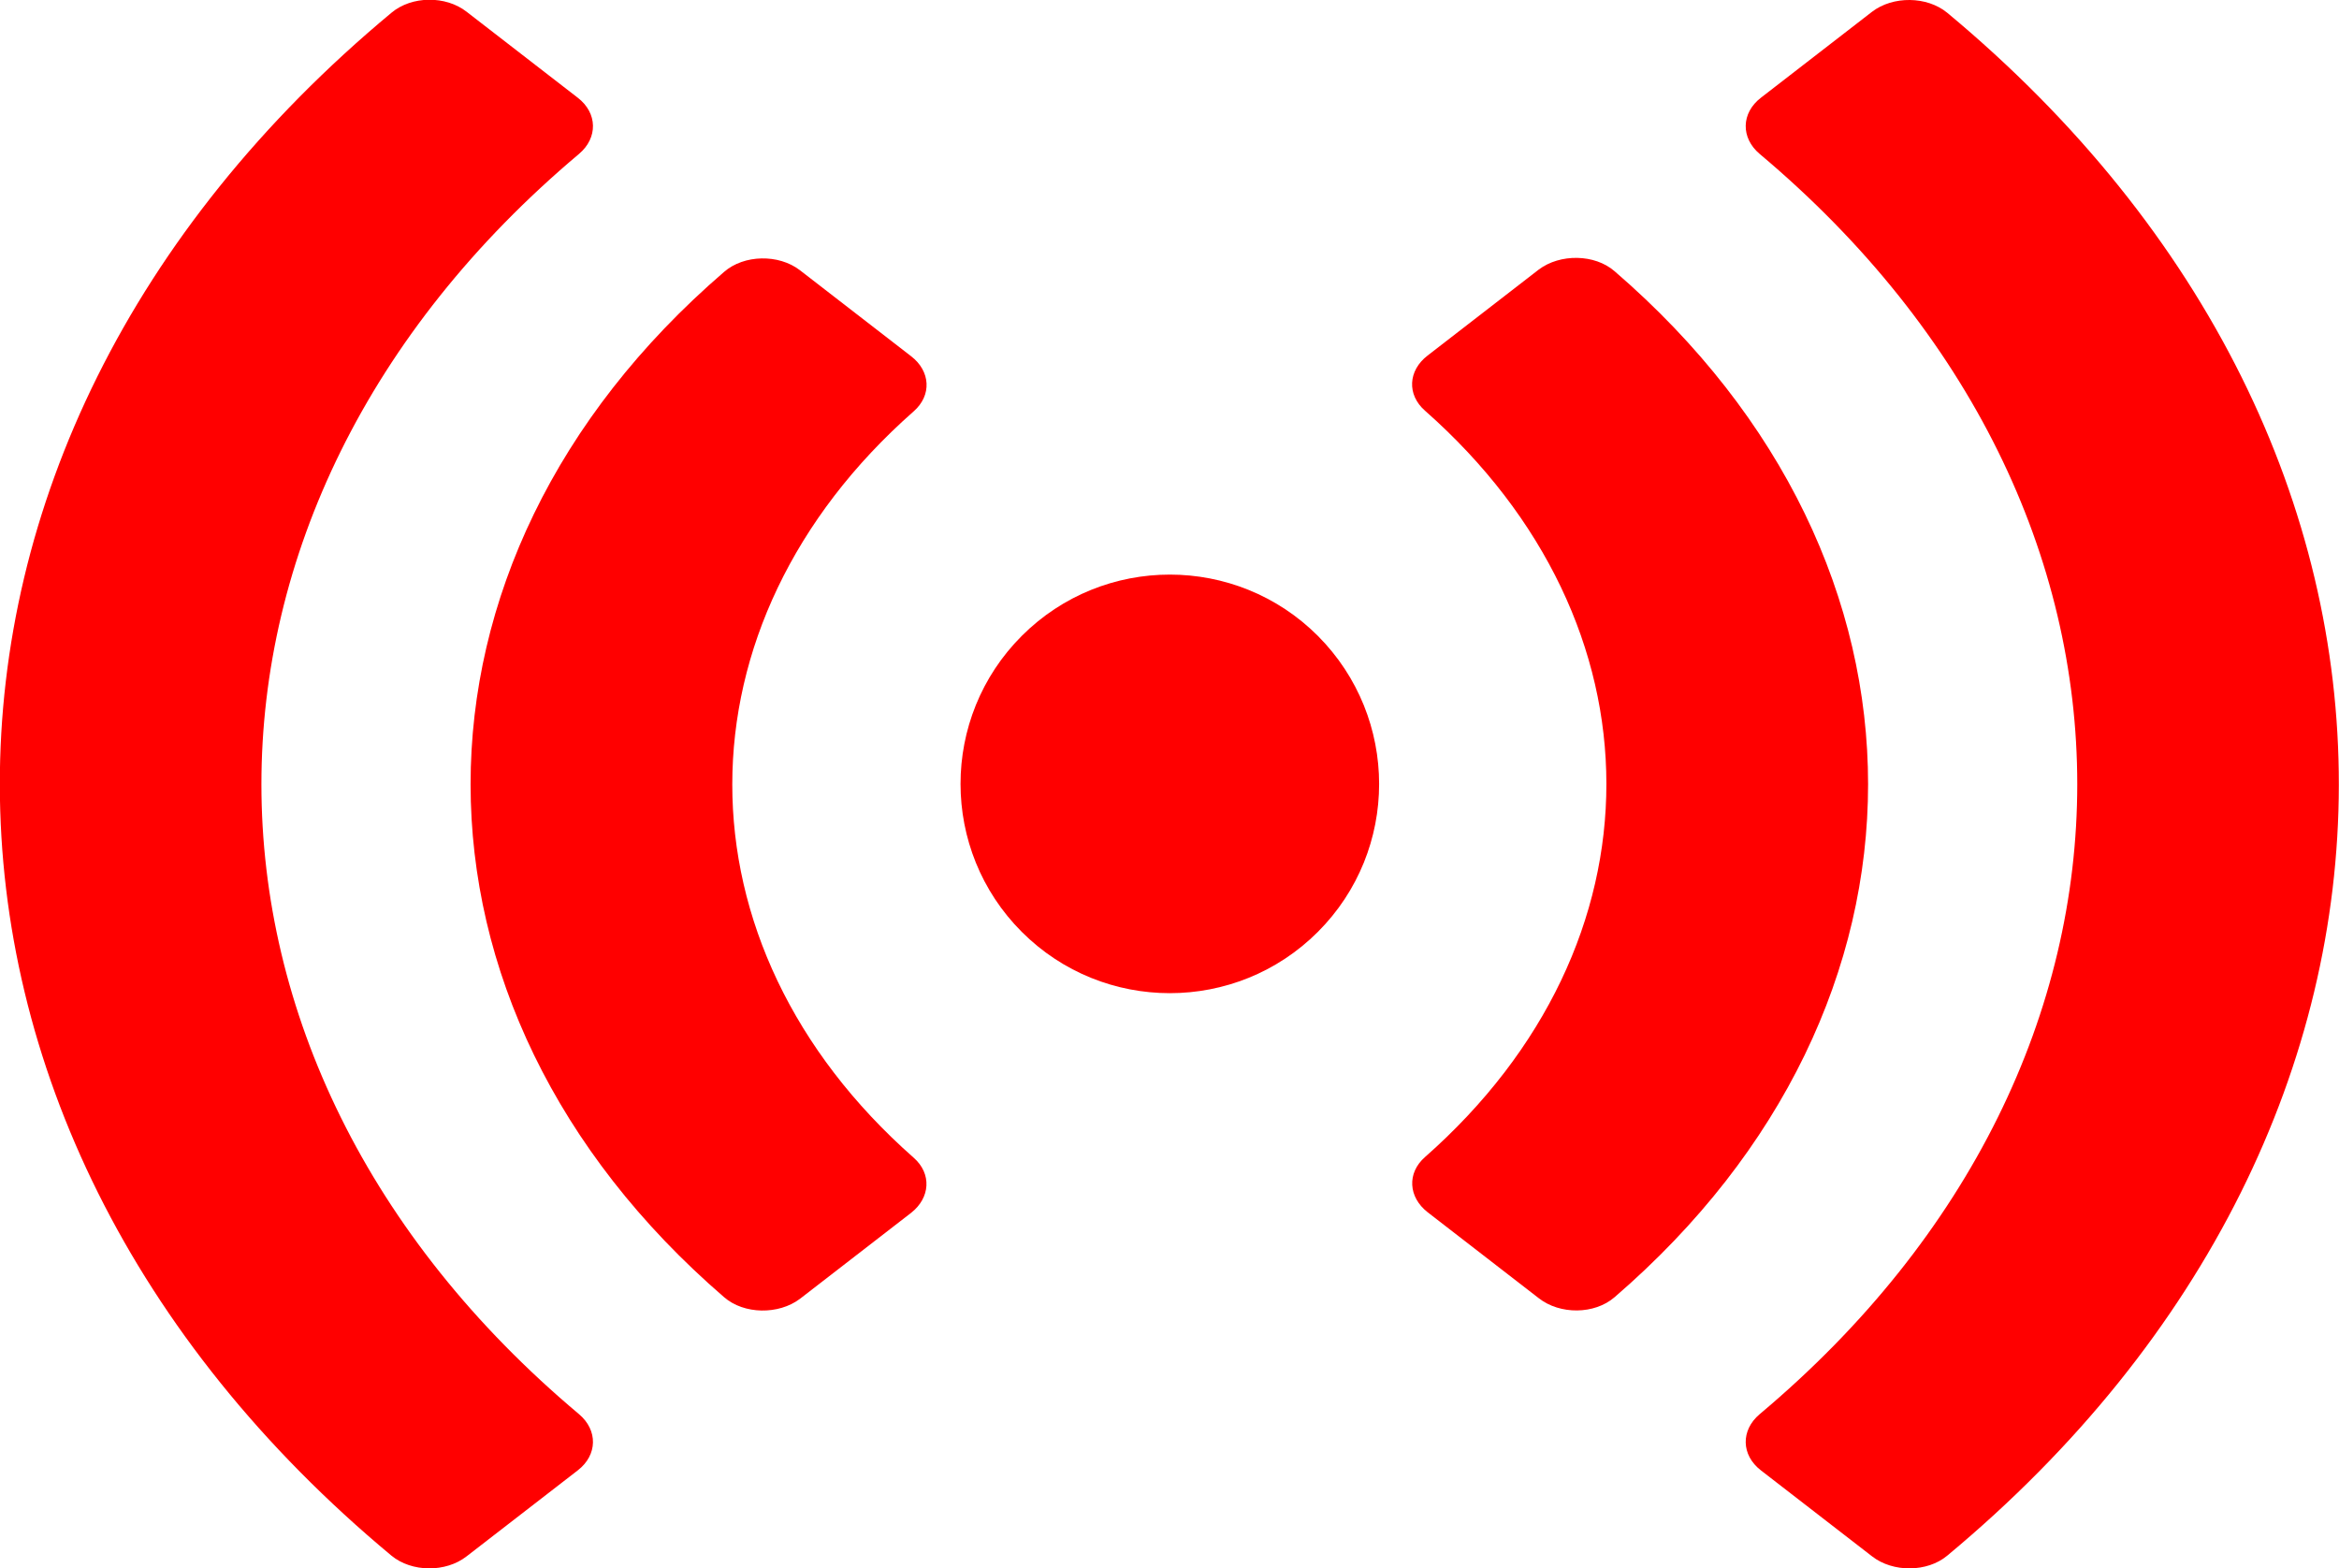
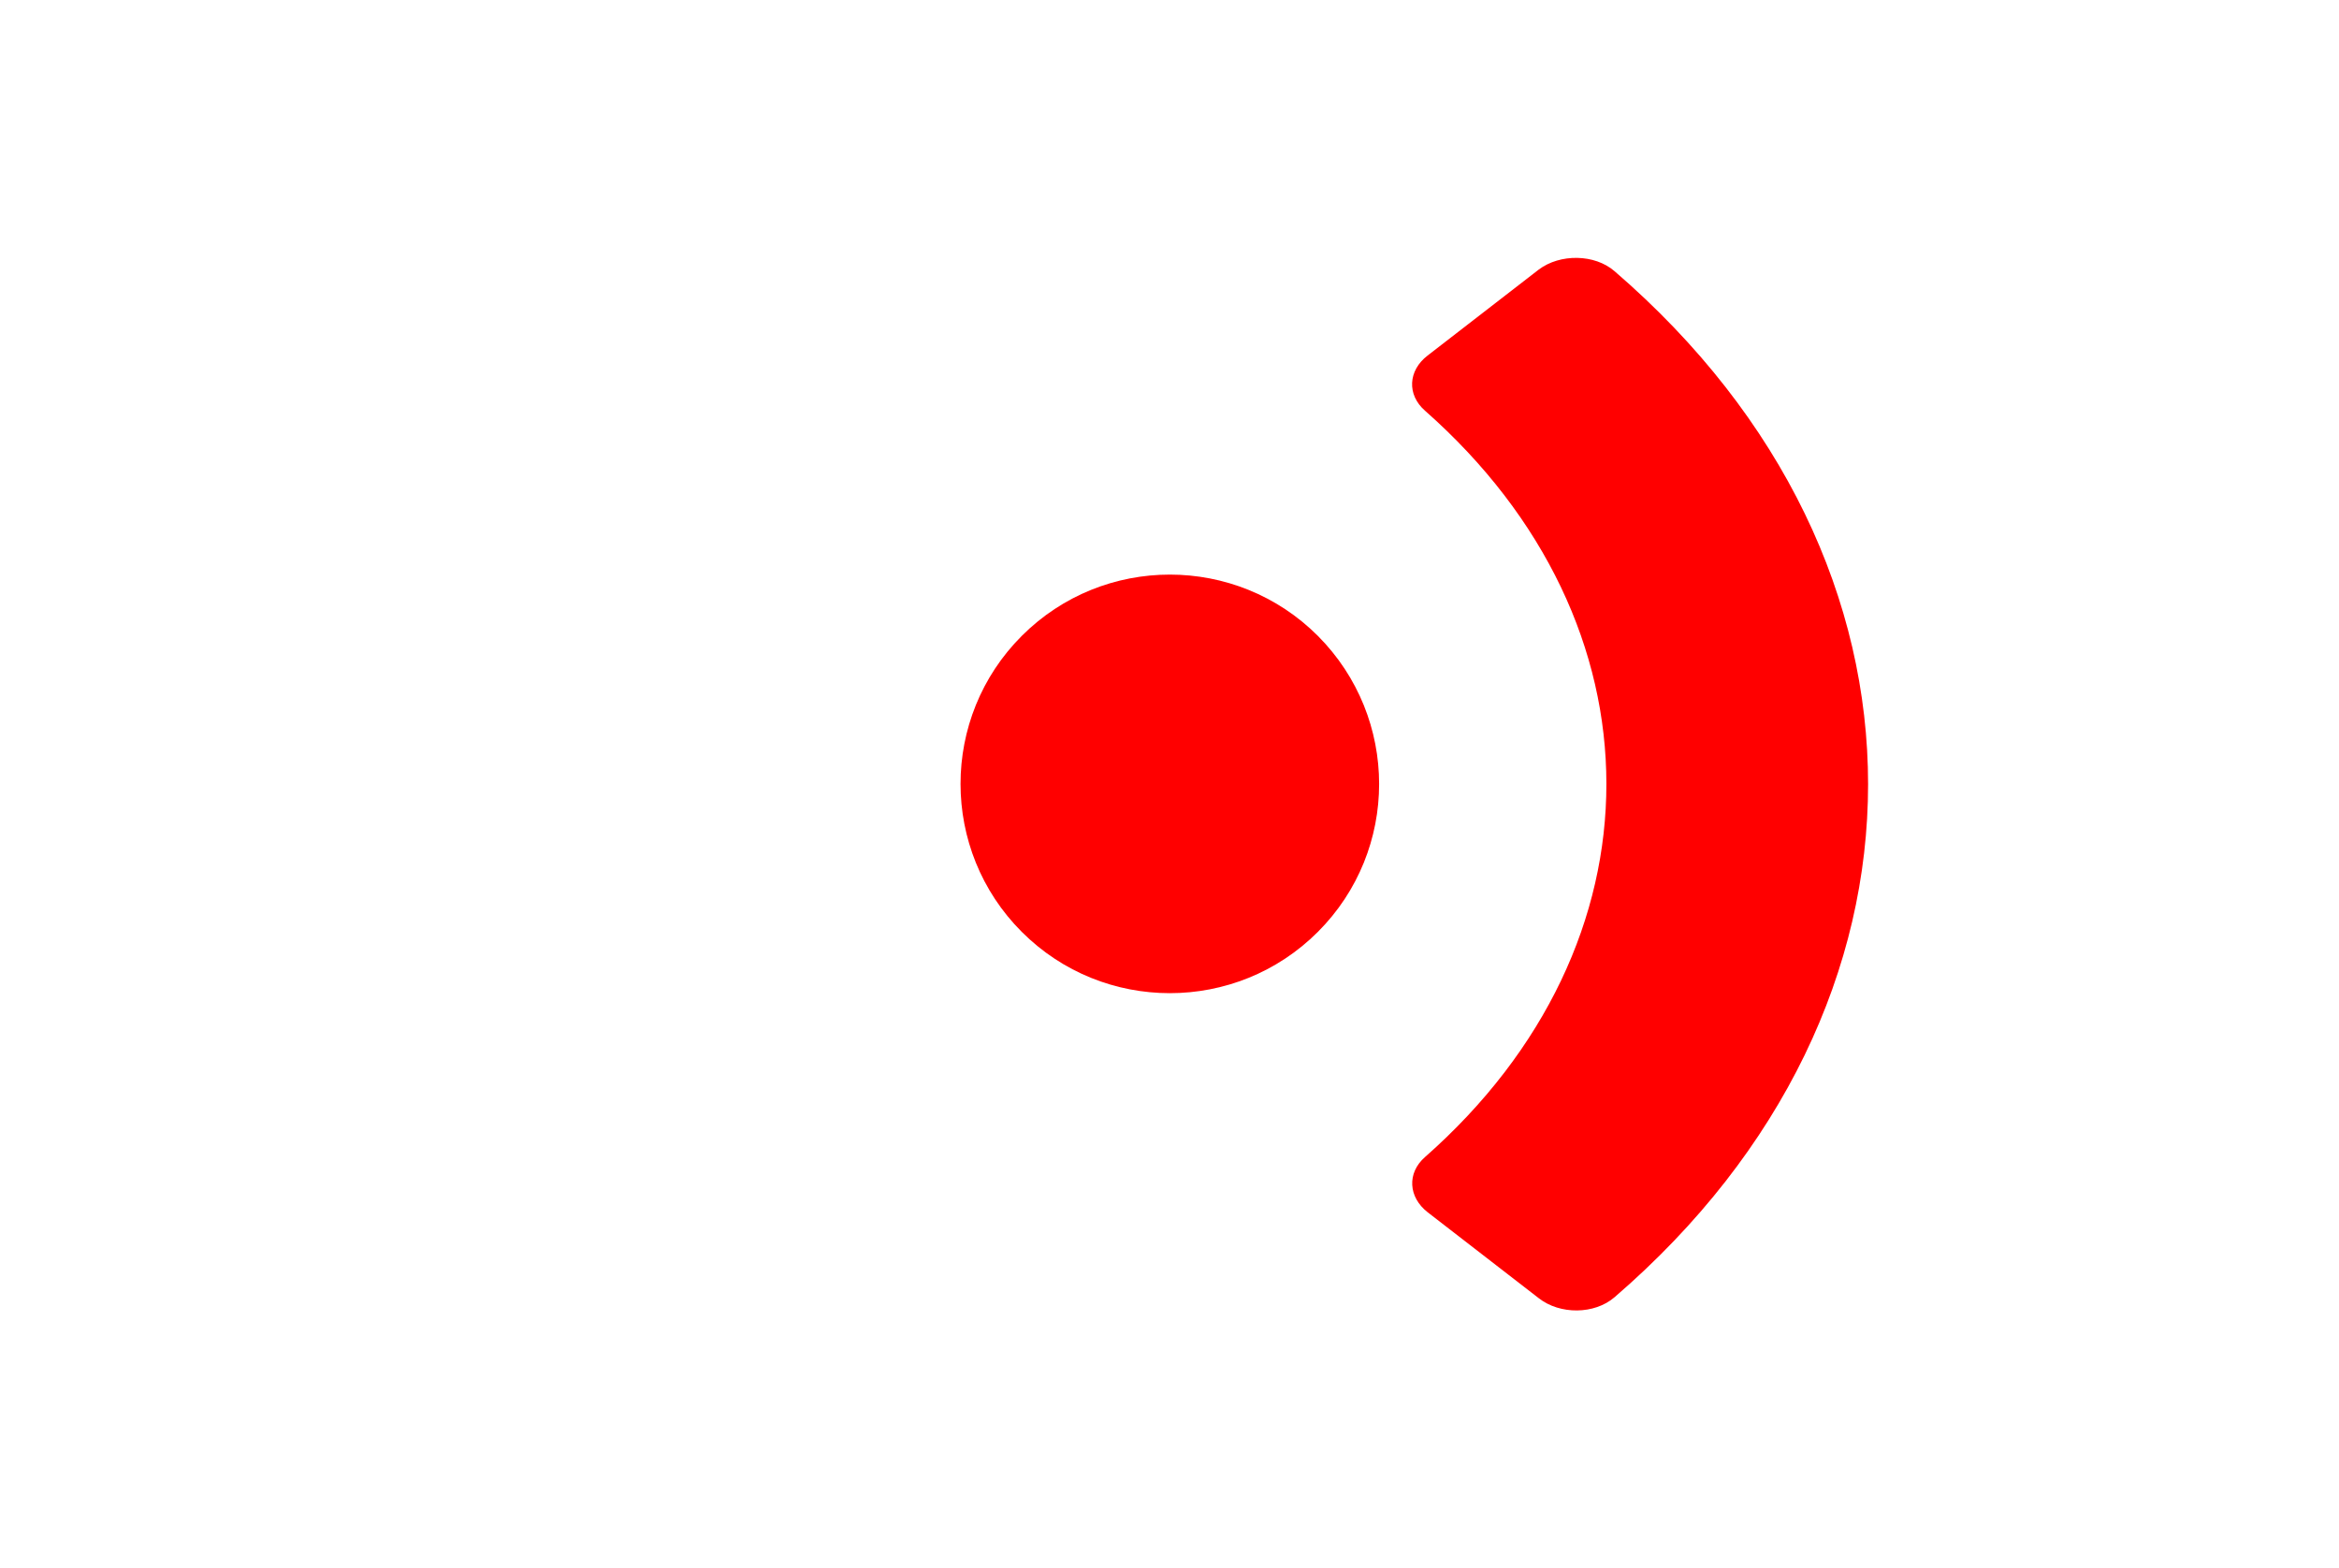
<svg xmlns="http://www.w3.org/2000/svg" version="1.1" id="Layer_1" focusable="false" x="0px" y="0px" viewBox="0 0 715.8 480" style="enable-background:new 0 0 715.8 480;" xml:space="preserve">
  <style type="text/css">
	.st0{fill:#FF0000;}
</style>
-   <path class="st0" d="M403.3,285.2c-25,25-65.6,25-90.6,0s-25-65.6,0-90.6s65.6-25,90.6,0C428.3,219.7,428.3,260.2,403.3,285.2  L403.3,285.2z" />
+   <path class="st0" d="M403.3,285.2c-25,25-65.6,25-90.6,0s-25-65.6,0-90.6s65.6-25,90.6,0C428.3,219.7,428.3,260.2,403.3,285.2  z" />
  <path class="st0" d="M494.1,397c103.4-89.1,103.5-224.8,0-314c-6.1-5.3-16.7-5.4-23.2-0.5l-34,26.3c-6,4.6-6.4,12-0.8,16.9  c73.9,65.2,74.1,163.1,0,228.4c-5.6,4.9-5.1,12.3,0.8,16.9l34,26.3C477.4,402.4,488,402.3,494.1,397L494.1,397z" />
-   <path class="st0" d="M595.9,476.1c159.4-132.5,160.2-339,0-472.2c-6.2-5.1-16.6-5.2-23-0.3l-34,26.3c-6.1,4.7-6.2,12.3-0.4,17.2  c129.6,108.9,129.6,276.9,0,385.7c-5.8,4.9-5.7,12.5,0.4,17.2l34,26.3C579.3,481.3,589.8,481.2,595.9,476.1z" />
-   <path class="st0" d="M221.6,397c6.1,5.3,16.7,5.4,23.2,0.5l34-26.3c5.9-4.6,6.4-12,0.8-16.9c-74.1-65.3-73.9-163.3,0-228.4  c5.6-4.9,5.2-12.3-0.8-16.9l-34-26.3c-6.5-5-17.1-4.8-23.2,0.5C118.1,172.3,118.2,307.8,221.6,397L221.6,397z" />
-   <path class="st0" d="M142.8,476.3l34-26.3c6.1-4.7,6.2-12.3,0.4-17.2C47.6,324,47.6,156.1,177.2,47.1c5.8-4.9,5.7-12.5-0.4-17.2  l-34-26.3c-6.4-5-16.8-4.9-23,0.3c-160.2,133.2-159.4,339.6,0,472.2C126,481.2,136.4,481.3,142.8,476.3z" />
</svg>